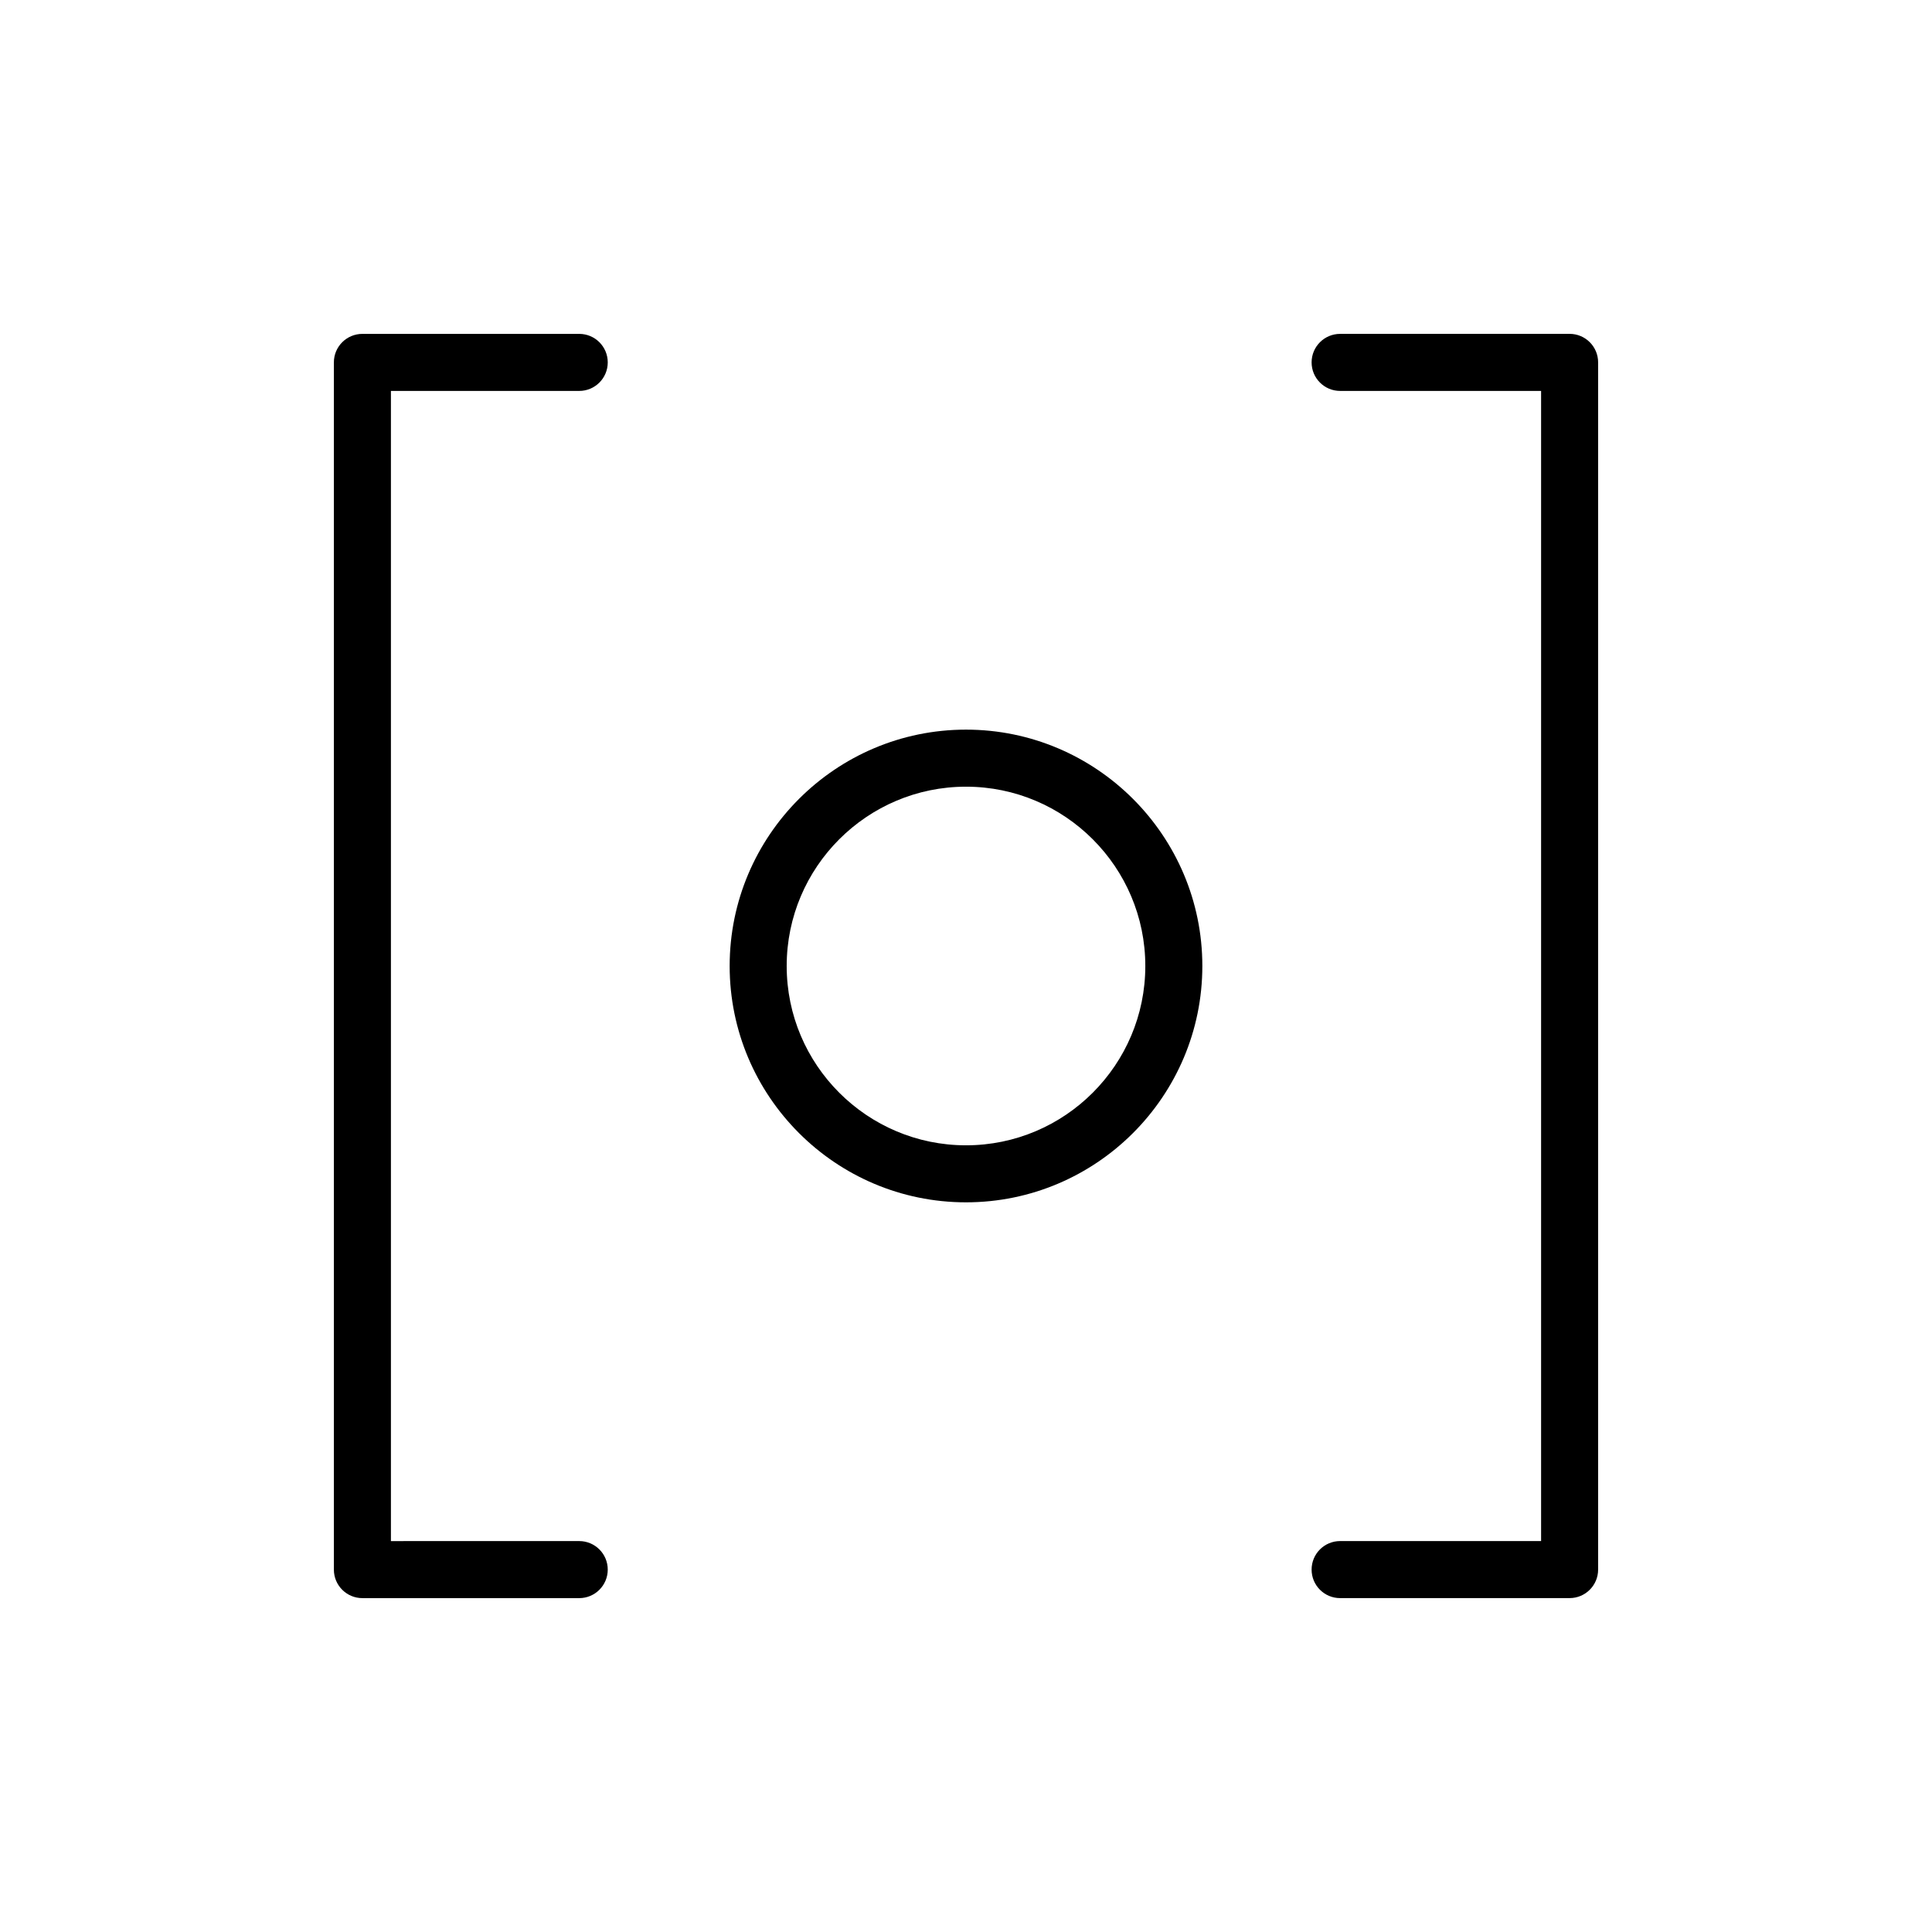
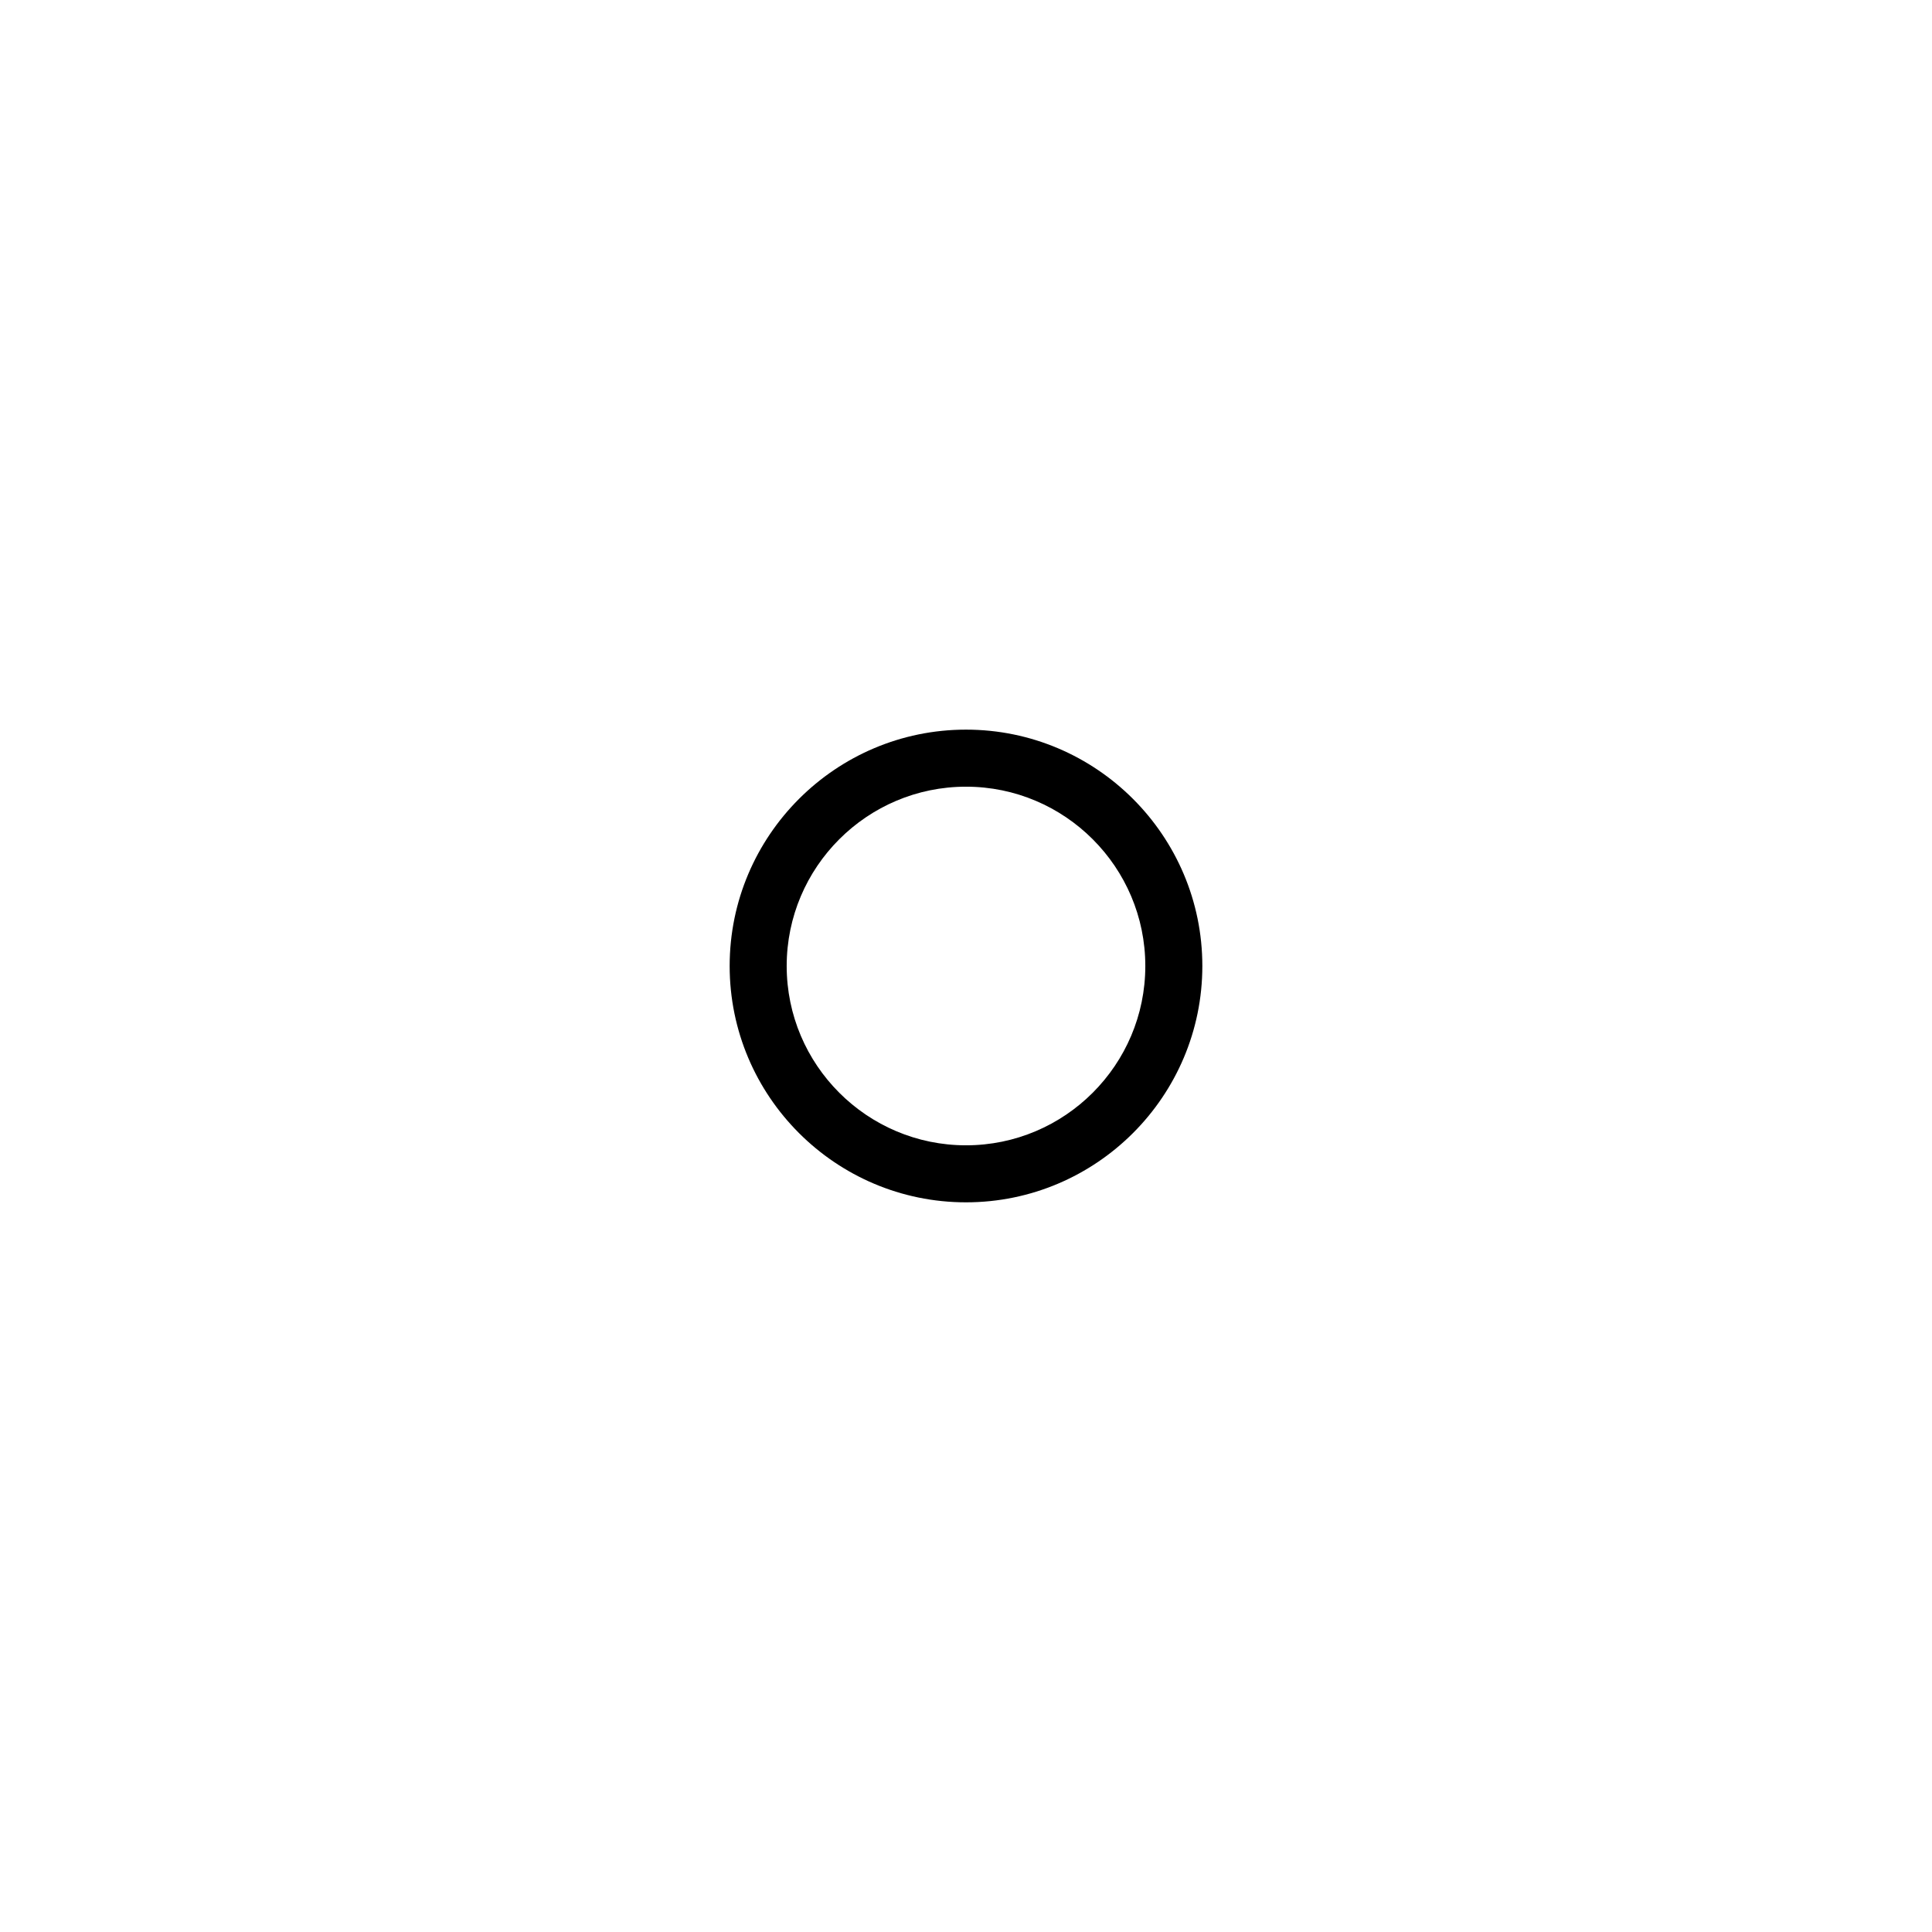
<svg xmlns="http://www.w3.org/2000/svg" fill="#000000" width="800px" height="800px" version="1.1" viewBox="144 144 512 512">
  <g>
    <path d="m400 337.36c-34.535 0-62.633 28.098-62.633 62.633-0.004 34.539 28.094 62.637 62.633 62.637 34.535 0 62.633-28.098 62.633-62.633 0-34.539-28.098-62.637-62.633-62.637zm0 110.16c-26.203 0-47.52-21.316-47.52-47.52s21.316-47.52 47.52-47.52 47.52 21.316 47.52 47.52-21.316 47.52-47.52 47.52z" />
-     <path d="m559.96 232.48h-60.812c-4.176 0-7.559 3.379-7.559 7.559 0 4.176 3.379 7.559 7.559 7.559h53.258v304.8h-53.258c-4.176 0-7.559 3.379-7.559 7.559 0 4.176 3.379 7.559 7.559 7.559l60.812-0.004c4.176 0 7.559-3.379 7.559-7.559v-319.92c0-4.176-3.383-7.559-7.559-7.559z" />
-     <path d="m297.5 247.6c4.176 0 7.559-3.379 7.559-7.559 0-4.176-3.379-7.559-7.559-7.559h-57.461c-4.176 0-7.559 3.379-7.559 7.559v319.92c0 4.176 3.379 7.559 7.559 7.559h57.461c4.176 0 7.559-3.379 7.559-7.559 0-4.176-3.379-7.559-7.559-7.559l-49.902 0.004v-304.8z" />
  </g>
</svg>